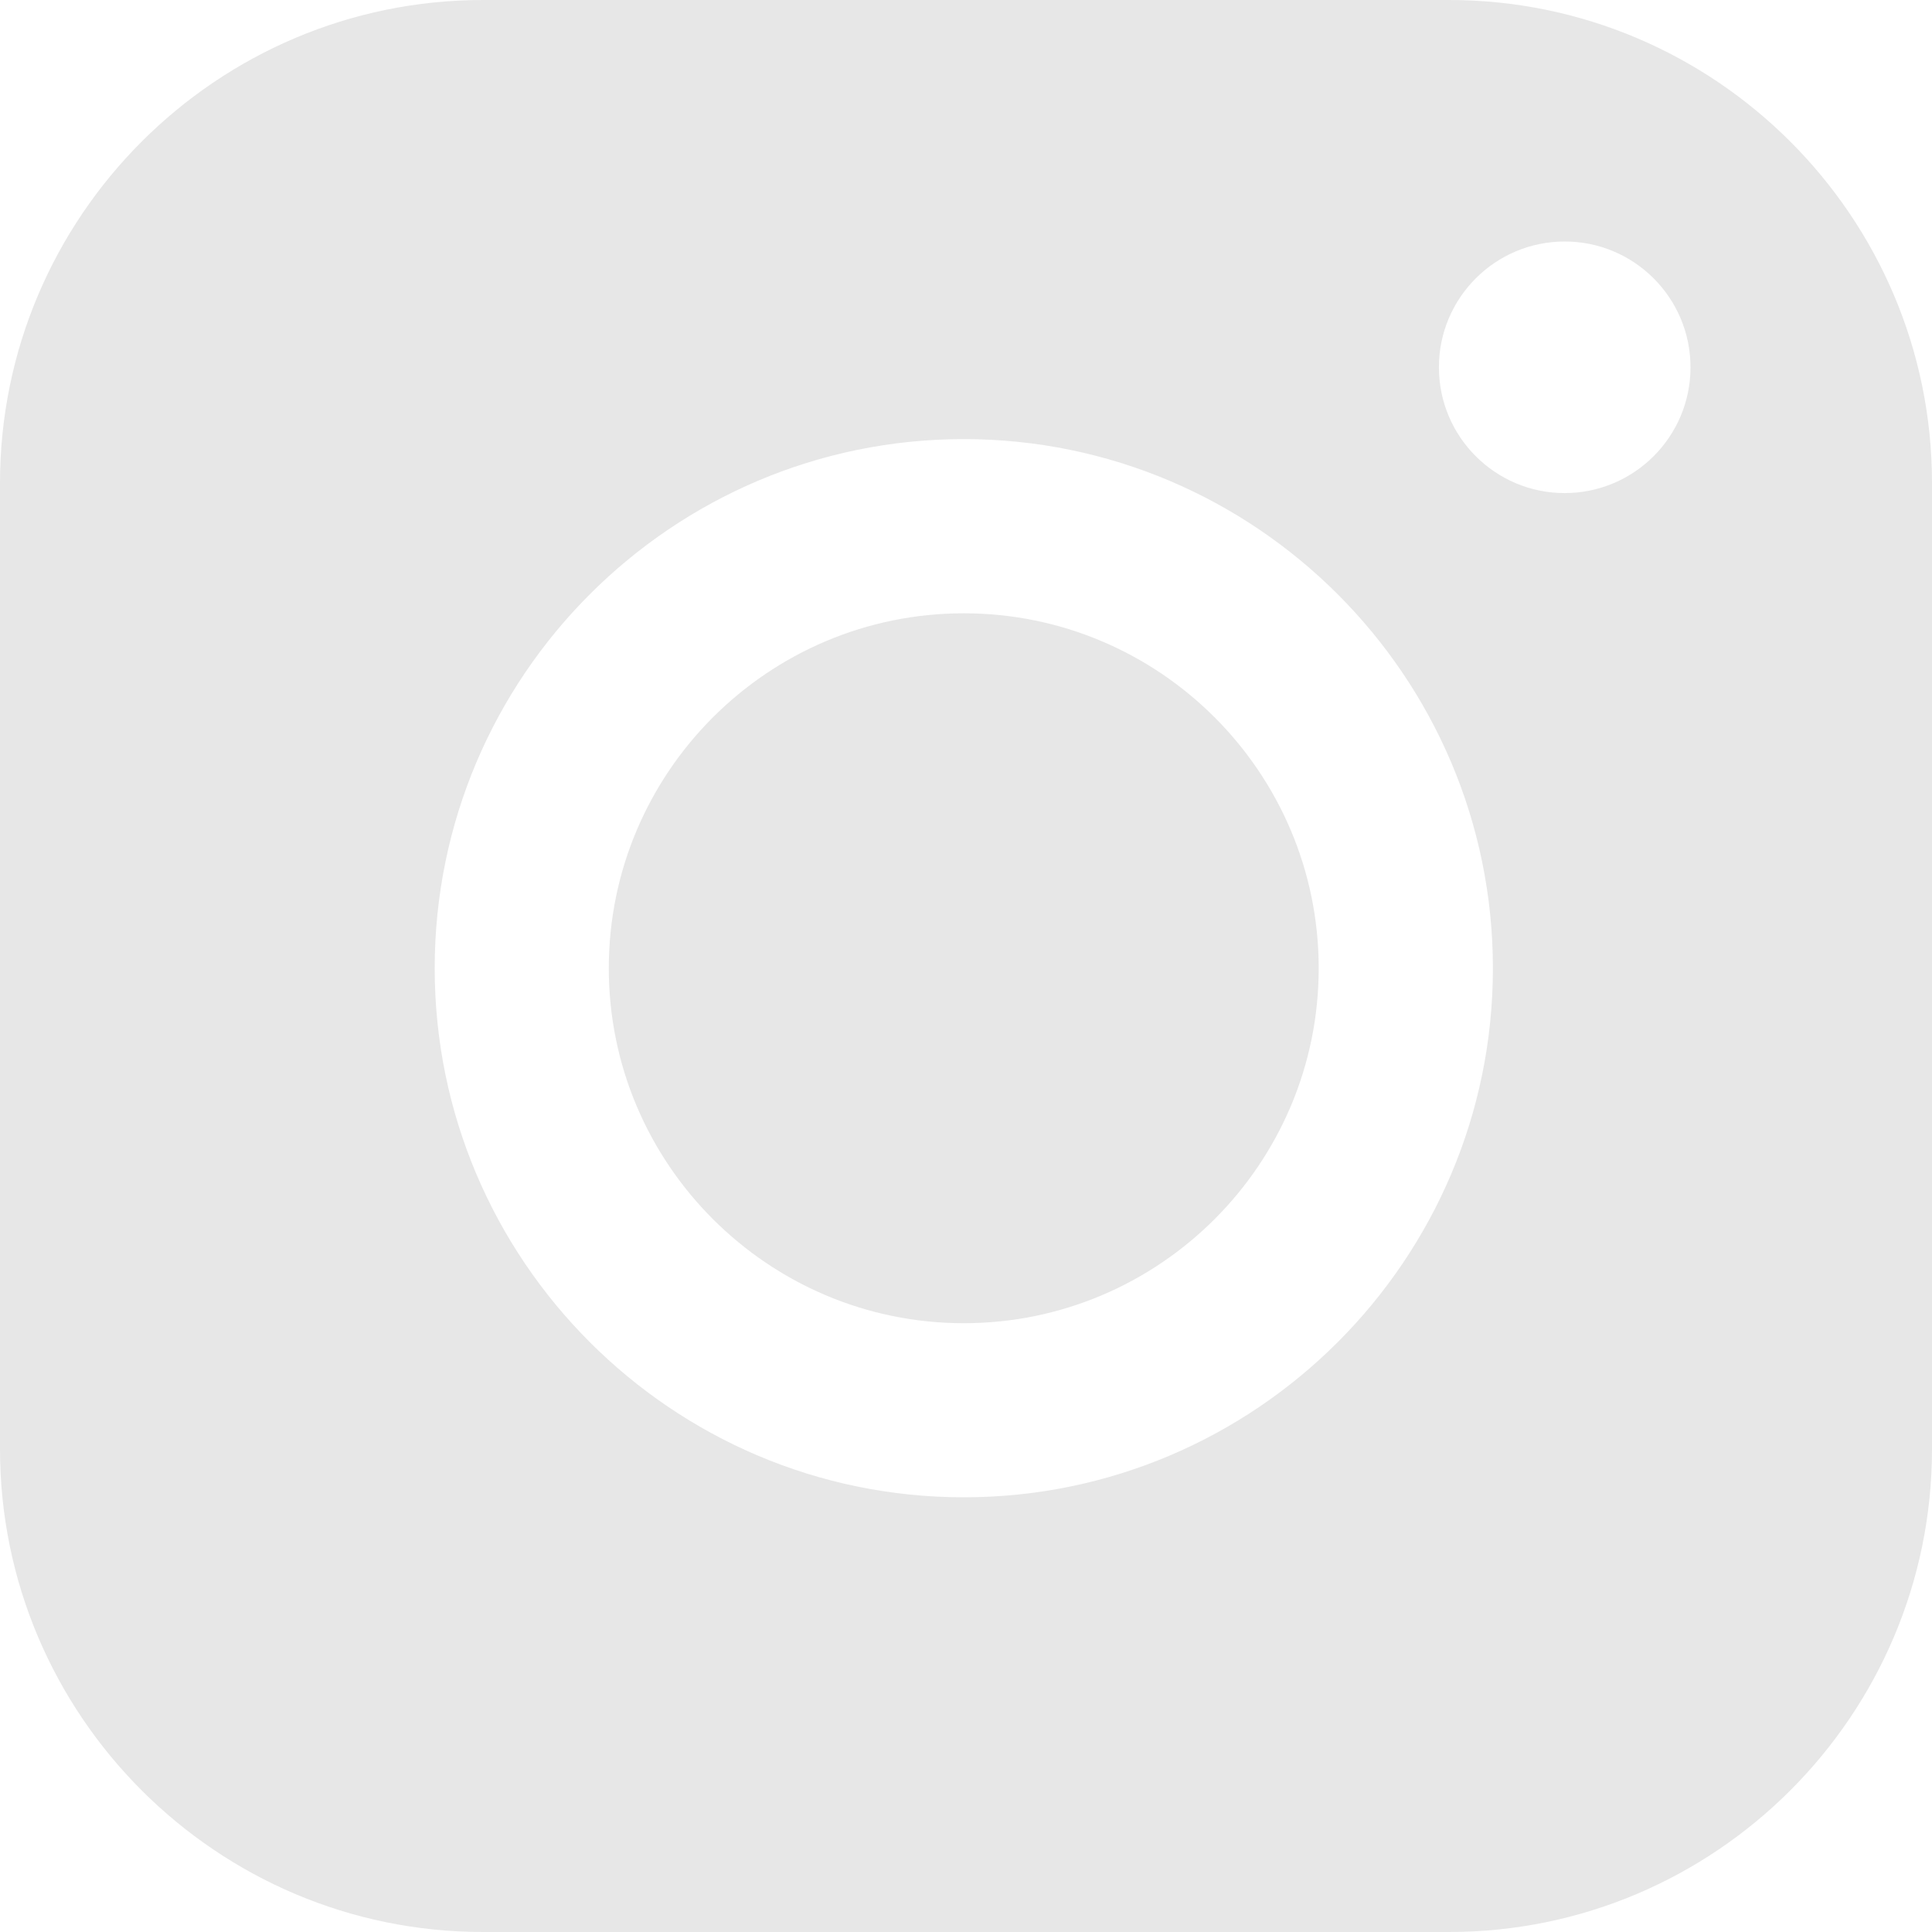
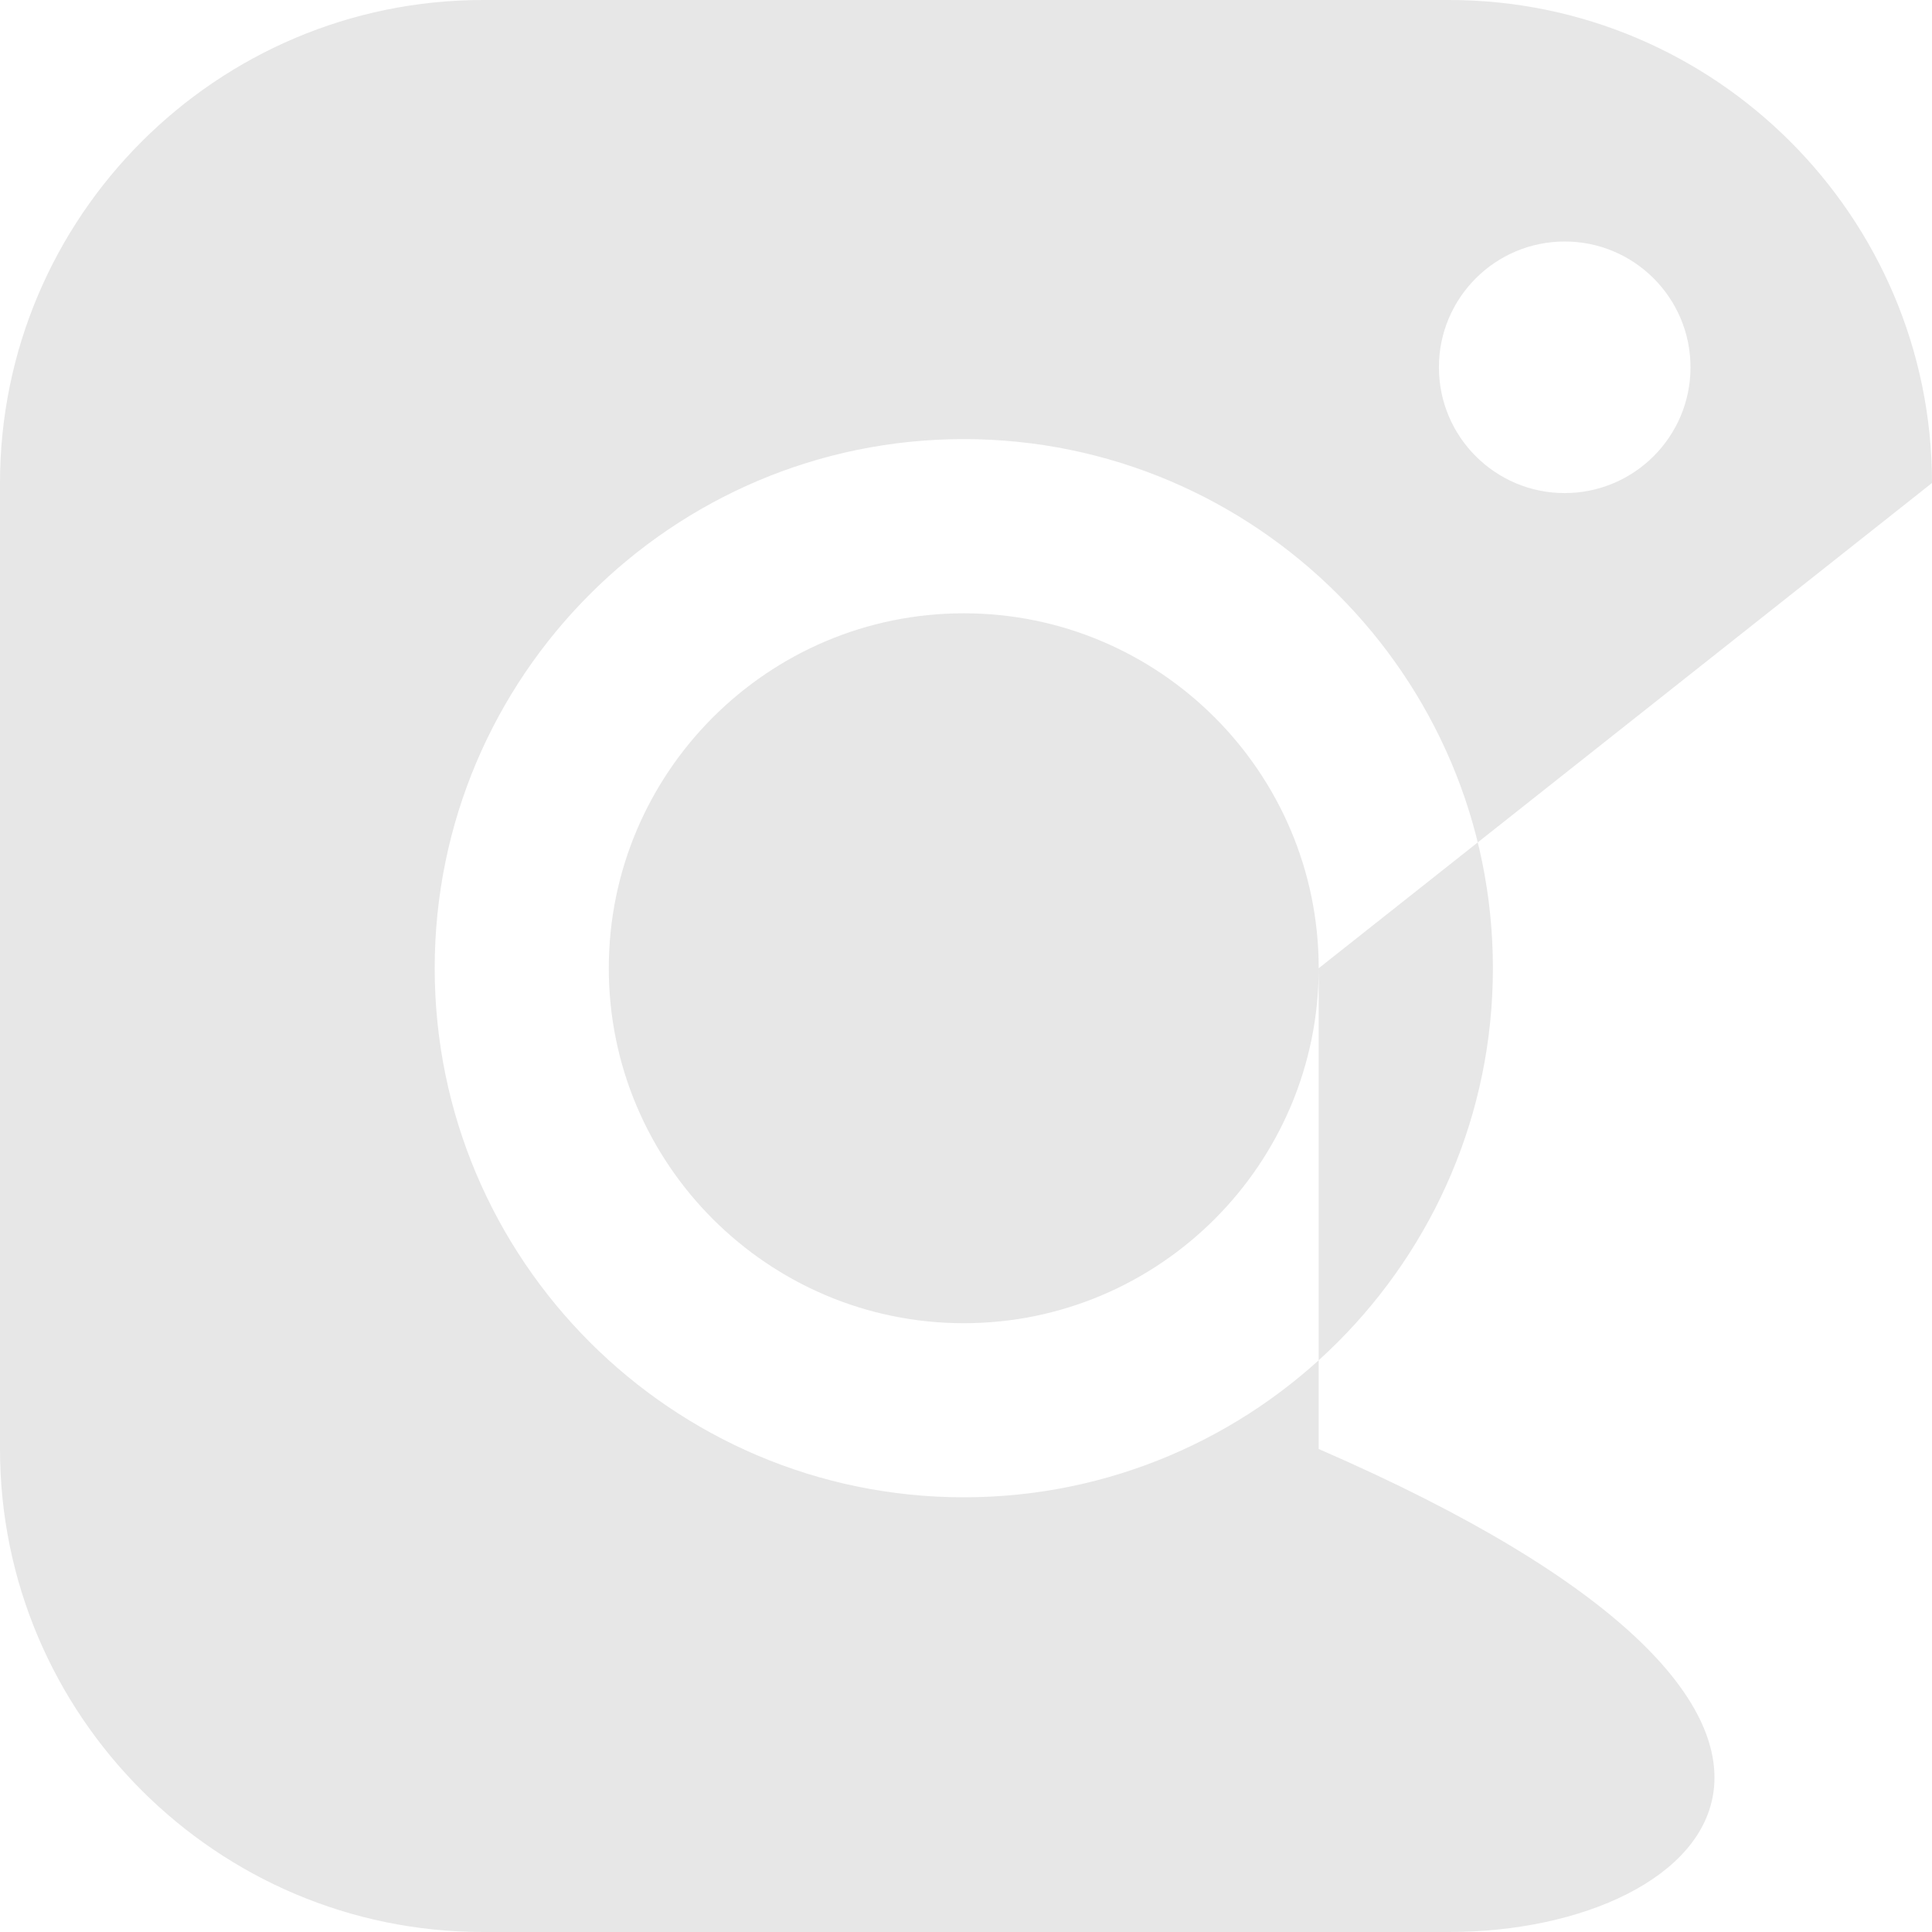
<svg xmlns="http://www.w3.org/2000/svg" width="18" height="18" viewBox="0 0 18 18" fill="none">
-   <path d="M12.286 9.021C12.286 10.844 10.803 12.328 8.979 12.328C7.156 12.328 5.672 10.844 5.672 9.021C5.672 7.197 7.156 5.714 8.979 5.714C10.803 5.714 12.286 7.197 12.286 9.021ZM18 4.5V13.5C18 15.981 15.981 18 13.5 18H4.5C2.019 18 0 15.981 0 13.5V4.5C0 2.019 2.019 0 4.5 0H13.5C15.981 0 18 2.019 18 4.5ZM13.909 9.021C13.909 6.303 11.697 4.091 8.979 4.091C6.261 4.091 4.05 6.303 4.05 9.021C4.05 11.739 6.261 13.95 8.979 13.95C11.697 13.95 13.909 11.739 13.909 9.021ZM15.75 3.422C15.75 2.775 15.225 2.25 14.578 2.25C13.931 2.25 13.406 2.775 13.406 3.422C13.406 4.069 13.931 4.594 14.578 4.594C15.225 4.593 15.75 4.069 15.75 3.422Z" fill="#E7E7E7" />
+   <path d="M12.286 9.021C12.286 10.844 10.803 12.328 8.979 12.328C7.156 12.328 5.672 10.844 5.672 9.021C5.672 7.197 7.156 5.714 8.979 5.714C10.803 5.714 12.286 7.197 12.286 9.021ZV13.5C18 15.981 15.981 18 13.5 18H4.5C2.019 18 0 15.981 0 13.5V4.5C0 2.019 2.019 0 4.5 0H13.5C15.981 0 18 2.019 18 4.5ZM13.909 9.021C13.909 6.303 11.697 4.091 8.979 4.091C6.261 4.091 4.05 6.303 4.05 9.021C4.05 11.739 6.261 13.95 8.979 13.95C11.697 13.95 13.909 11.739 13.909 9.021ZM15.75 3.422C15.75 2.775 15.225 2.25 14.578 2.25C13.931 2.25 13.406 2.775 13.406 3.422C13.406 4.069 13.931 4.594 14.578 4.594C15.225 4.593 15.75 4.069 15.75 3.422Z" fill="#E7E7E7" />
</svg>